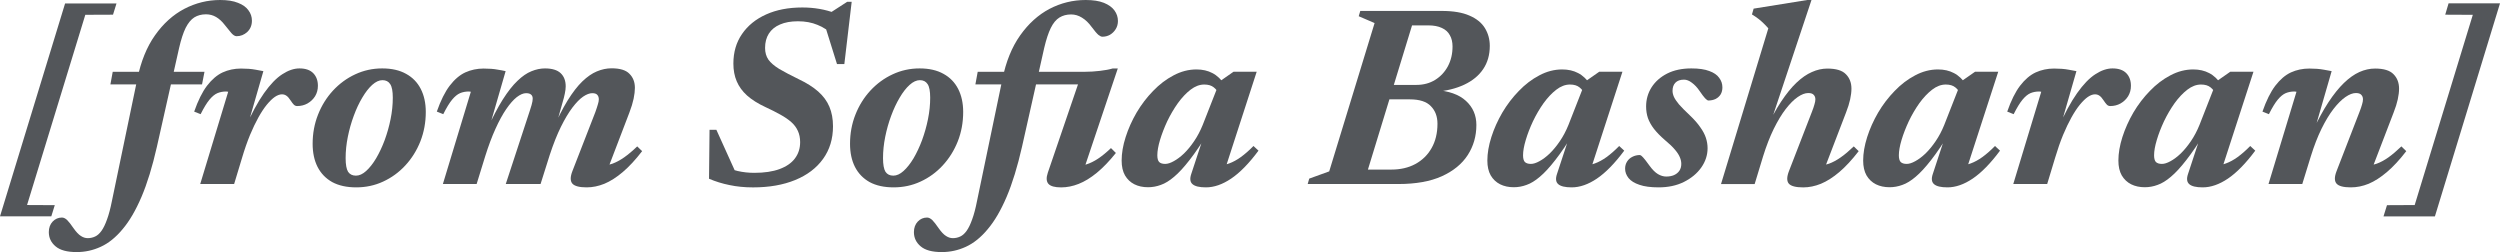
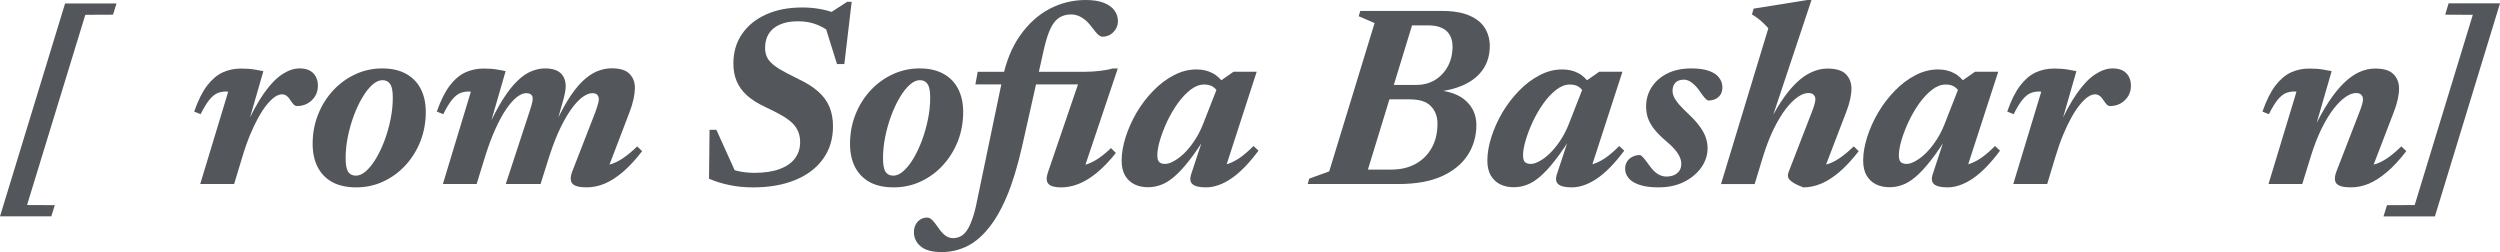
<svg xmlns="http://www.w3.org/2000/svg" viewBox="0 0 111.999 11.293" fill="none">
  <path d="M111.999 0.15L109.083 9.694H106.78L106.936 9.192L108.177 9.186L110.781 0.664L109.545 0.658L109.695 0.15H111.999Z" fill="#53565A" />
  <path d="M101.646 5.115L101.357 5C101.53 4.503 101.723 4.116 101.934 3.839C102.15 3.558 102.383 3.36 102.633 3.244C102.887 3.129 103.16 3.071 103.453 3.071C103.58 3.071 103.695 3.075 103.799 3.083C103.903 3.091 104.007 3.104 104.111 3.123C104.219 3.139 104.334 3.16 104.457 3.187L103.655 5.958L103.609 5.871C103.843 5.371 104.076 4.944 104.307 4.59C104.542 4.232 104.775 3.941 105.006 3.718C105.237 3.495 105.468 3.331 105.699 3.227C105.933 3.123 106.168 3.071 106.403 3.071C106.792 3.071 107.067 3.156 107.229 3.325C107.394 3.491 107.477 3.706 107.477 3.972C107.477 4.111 107.458 4.27 107.419 4.451C107.381 4.628 107.319 4.825 107.234 5.04L106.166 7.823L105.964 7.425C106.137 7.421 106.309 7.39 106.478 7.332C106.647 7.271 106.823 7.176 107.003 7.049C107.184 6.918 107.377 6.755 107.581 6.558L107.8 6.772C107.504 7.157 107.215 7.469 106.934 7.707C106.653 7.946 106.38 8.121 106.114 8.233C105.849 8.341 105.583 8.394 105.318 8.394C104.99 8.394 104.777 8.339 104.677 8.227C104.577 8.112 104.577 7.925 104.677 7.667L105.699 5.029C105.756 4.882 105.797 4.765 105.82 4.676C105.847 4.588 105.86 4.513 105.86 4.451C105.86 4.366 105.835 4.299 105.785 4.249C105.739 4.195 105.658 4.168 105.543 4.168C105.404 4.168 105.248 4.228 105.075 4.347C104.902 4.467 104.723 4.646 104.538 4.884C104.357 5.119 104.178 5.415 104.001 5.773C103.828 6.127 103.668 6.539 103.522 7.009L103.141 8.244H101.628L102.881 4.111C102.87 4.111 102.856 4.109 102.841 4.105C102.829 4.101 102.814 4.099 102.795 4.099C102.648 4.099 102.516 4.124 102.396 4.174C102.281 4.224 102.163 4.32 102.044 4.463C101.925 4.605 101.792 4.823 101.646 5.115Z" fill="#53565A" />
-   <path d="M98.021 7.799L98.639 5.923H98.789C98.481 6.431 98.2 6.847 97.946 7.17C97.696 7.493 97.465 7.744 97.253 7.921C97.045 8.098 96.847 8.219 96.658 8.284C96.47 8.354 96.279 8.388 96.087 8.388C95.856 8.388 95.652 8.344 95.475 8.256C95.298 8.167 95.157 8.034 95.053 7.857C94.953 7.68 94.903 7.459 94.903 7.193C94.903 6.866 94.963 6.516 95.082 6.142C95.202 5.769 95.365 5.403 95.573 5.045C95.784 4.687 96.031 4.364 96.312 4.076C96.593 3.783 96.899 3.55 97.23 3.377C97.561 3.2 97.903 3.111 98.257 3.111C98.527 3.111 98.764 3.165 98.968 3.273C99.175 3.377 99.366 3.558 99.539 3.816L99.251 4.214C99.212 4.099 99.139 3.999 99.031 3.914C98.927 3.829 98.785 3.787 98.604 3.787C98.396 3.787 98.192 3.864 97.992 4.018C97.792 4.172 97.601 4.374 97.42 4.624C97.243 4.874 97.085 5.144 96.947 5.432C96.812 5.721 96.704 6 96.624 6.269C96.543 6.539 96.502 6.768 96.502 6.956C96.502 7.099 96.529 7.199 96.583 7.257C96.641 7.314 96.731 7.343 96.854 7.343C96.962 7.343 97.089 7.303 97.236 7.222C97.386 7.141 97.54 7.026 97.697 6.876C97.855 6.722 98.007 6.537 98.154 6.321C98.3 6.106 98.427 5.865 98.535 5.6L99.302 3.642L99.914 3.215H100.954L99.458 7.823L99.239 7.418C99.397 7.415 99.558 7.382 99.724 7.32C99.893 7.259 100.067 7.164 100.244 7.037C100.424 6.906 100.613 6.741 100.809 6.541L101.035 6.749C100.611 7.318 100.203 7.736 99.811 8.001C99.422 8.263 99.045 8.394 98.679 8.394C98.386 8.394 98.186 8.346 98.078 8.25C97.971 8.157 97.951 8.007 98.021 7.799Z" fill="#53565A" />
  <path d="M91.447 4.11C91.435 4.11 91.422 4.109 91.407 4.105C91.395 4.101 91.38 4.099 91.36 4.099C91.214 4.099 91.081 4.124 90.962 4.174C90.847 4.224 90.729 4.32 90.61 4.463C90.491 4.605 90.358 4.823 90.211 5.115L89.923 5C90.096 4.503 90.288 4.116 90.5 3.839C90.716 3.558 90.949 3.36 91.199 3.244C91.453 3.129 91.726 3.071 92.019 3.071C92.146 3.071 92.261 3.075 92.365 3.083C92.469 3.09 92.573 3.104 92.677 3.123C92.785 3.139 92.9 3.16 93.023 3.187L92.25 5.871L92.192 5.762C92.488 5.096 92.775 4.567 93.052 4.174C93.333 3.777 93.606 3.495 93.872 3.325C94.137 3.152 94.393 3.065 94.64 3.065C94.913 3.065 95.119 3.137 95.258 3.279C95.396 3.421 95.465 3.61 95.465 3.845C95.465 4.018 95.423 4.174 95.338 4.313C95.254 4.447 95.14 4.555 94.998 4.636C94.859 4.713 94.705 4.751 94.536 4.751C94.482 4.751 94.434 4.732 94.392 4.694C94.349 4.651 94.297 4.584 94.236 4.491C94.174 4.395 94.114 4.328 94.057 4.289C93.999 4.247 93.932 4.226 93.855 4.226C93.758 4.226 93.652 4.264 93.537 4.341C93.425 4.418 93.306 4.534 93.179 4.688C93.056 4.838 92.931 5.027 92.804 5.254C92.677 5.481 92.55 5.746 92.423 6.05C92.3 6.351 92.182 6.687 92.071 7.061L91.713 8.244H90.194L91.447 4.11Z" fill="#53565A" />
  <path d="M86.587 7.799L87.204 5.923H87.354C87.047 6.431 86.766 6.847 86.512 7.17C86.261 7.493 86.03 7.744 85.819 7.921C85.611 8.098 85.413 8.219 85.224 8.284C85.035 8.354 84.845 8.388 84.652 8.388C84.421 8.388 84.217 8.344 84.04 8.256C83.863 8.167 83.723 8.034 83.619 7.857C83.519 7.68 83.469 7.459 83.469 7.193C83.469 6.866 83.529 6.516 83.648 6.142C83.767 5.769 83.931 5.403 84.139 5.045C84.35 4.687 84.597 4.364 84.878 4.076C85.159 3.783 85.465 3.55 85.796 3.377C86.127 3.2 86.469 3.111 86.823 3.111C87.093 3.111 87.329 3.165 87.533 3.273C87.741 3.377 87.932 3.558 88.105 3.816L87.816 4.214C87.778 4.099 87.705 3.999 87.597 3.914C87.493 3.829 87.351 3.787 87.17 3.787C86.962 3.787 86.758 3.864 86.558 4.018C86.358 4.172 86.167 4.374 85.986 4.624C85.809 4.874 85.651 5.144 85.513 5.432C85.378 5.721 85.27 6 85.189 6.269C85.109 6.539 85.068 6.768 85.068 6.956C85.068 7.099 85.095 7.199 85.149 7.257C85.207 7.314 85.297 7.343 85.42 7.343C85.528 7.343 85.655 7.303 85.801 7.222C85.951 7.141 86.105 7.026 86.263 6.876C86.421 6.722 86.573 6.537 86.719 6.321C86.866 6.106 86.993 5.865 87.1 5.6L87.868 3.642L88.48 3.215H89.52L88.024 7.823L87.805 7.418C87.963 7.415 88.124 7.382 88.29 7.32C88.459 7.259 88.632 7.164 88.809 7.037C88.99 6.906 89.179 6.741 89.375 6.541L89.6 6.749C89.177 7.318 88.769 7.736 88.376 8.001C87.988 8.263 87.61 8.394 87.245 8.394C86.952 8.394 86.752 8.346 86.644 8.25C86.537 8.157 86.517 8.007 86.587 7.799Z" fill="#53565A" />
-   <path d="M78.984 7.009L78.608 8.245H77.101L79.22 1.27C79.151 1.189 79.08 1.114 79.007 1.045C78.937 0.976 78.86 0.908 78.776 0.843C78.691 0.777 78.595 0.712 78.487 0.647L78.562 0.387L80.964 0H81.154L79.18 5.924L79.105 5.82C79.332 5.323 79.561 4.902 79.792 4.555C80.023 4.205 80.252 3.922 80.479 3.707C80.71 3.487 80.941 3.327 81.172 3.227C81.403 3.123 81.634 3.072 81.865 3.072C82.257 3.072 82.534 3.156 82.696 3.326C82.861 3.491 82.944 3.707 82.944 3.972C82.944 4.111 82.925 4.27 82.886 4.451C82.848 4.628 82.786 4.825 82.702 5.04L81.634 7.823L81.426 7.425C81.599 7.421 81.77 7.39 81.94 7.332C82.109 7.271 82.284 7.176 82.465 7.049C82.65 6.919 82.844 6.755 83.048 6.559L83.268 6.772C82.971 7.157 82.682 7.469 82.401 7.708C82.121 7.946 81.845 8.121 81.576 8.233C81.31 8.341 81.047 8.395 80.785 8.395C80.454 8.395 80.238 8.339 80.138 8.227C80.042 8.112 80.044 7.925 80.144 7.667L81.166 5.029C81.224 4.882 81.264 4.765 81.287 4.677C81.314 4.588 81.328 4.513 81.328 4.451C81.328 4.367 81.303 4.299 81.253 4.249C81.206 4.195 81.126 4.168 81.01 4.168C80.868 4.168 80.71 4.228 80.537 4.347C80.363 4.467 80.184 4.646 80 4.884C79.819 5.119 79.64 5.416 79.463 5.774C79.29 6.128 79.13 6.539 78.984 7.009Z" fill="#53565A" />
+   <path d="M78.984 7.009L78.608 8.245H77.101L79.22 1.27C79.151 1.189 79.08 1.114 79.007 1.045C78.937 0.976 78.86 0.908 78.776 0.843C78.691 0.777 78.595 0.712 78.487 0.647L78.562 0.387L80.964 0H81.154L79.18 5.924L79.105 5.82C79.332 5.323 79.561 4.902 79.792 4.555C80.023 4.205 80.252 3.922 80.479 3.707C80.71 3.487 80.941 3.327 81.172 3.227C81.403 3.123 81.634 3.072 81.865 3.072C82.257 3.072 82.534 3.156 82.696 3.326C82.861 3.491 82.944 3.707 82.944 3.972C82.944 4.111 82.925 4.27 82.886 4.451C82.848 4.628 82.786 4.825 82.702 5.04L81.634 7.823L81.426 7.425C81.599 7.421 81.77 7.39 81.94 7.332C82.109 7.271 82.284 7.176 82.465 7.049C82.65 6.919 82.844 6.755 83.048 6.559L83.268 6.772C82.971 7.157 82.682 7.469 82.401 7.708C82.121 7.946 81.845 8.121 81.576 8.233C81.31 8.341 81.047 8.395 80.785 8.395C80.042 8.112 80.044 7.925 80.144 7.667L81.166 5.029C81.224 4.882 81.264 4.765 81.287 4.677C81.314 4.588 81.328 4.513 81.328 4.451C81.328 4.367 81.303 4.299 81.253 4.249C81.206 4.195 81.126 4.168 81.01 4.168C80.868 4.168 80.71 4.228 80.537 4.347C80.363 4.467 80.184 4.646 80 4.884C79.819 5.119 79.64 5.416 79.463 5.774C79.29 6.128 79.13 6.539 78.984 7.009Z" fill="#53565A" />
  <path d="M73.474 6.945C73.512 6.957 73.559 6.993 73.613 7.055C73.67 7.117 73.765 7.238 73.895 7.419C74.026 7.6 74.153 7.727 74.276 7.8C74.4 7.873 74.523 7.909 74.646 7.909C74.777 7.909 74.892 7.888 74.992 7.846C75.096 7.8 75.177 7.734 75.235 7.65C75.293 7.565 75.321 7.463 75.321 7.344C75.321 7.244 75.3 7.145 75.258 7.049C75.219 6.949 75.148 6.837 75.044 6.714C74.94 6.587 74.786 6.439 74.582 6.27C74.382 6.097 74.221 5.931 74.097 5.773C73.974 5.612 73.884 5.45 73.826 5.288C73.772 5.127 73.745 4.953 73.745 4.769C73.745 4.457 73.826 4.172 73.988 3.914C74.153 3.656 74.386 3.45 74.686 3.296C74.99 3.142 75.352 3.065 75.772 3.065C76.107 3.065 76.374 3.104 76.574 3.181C76.778 3.254 76.927 3.356 77.019 3.487C77.115 3.614 77.163 3.756 77.163 3.914C77.163 4.037 77.136 4.143 77.082 4.232C77.029 4.316 76.953 4.384 76.857 4.434C76.761 4.48 76.647 4.503 76.517 4.503C76.486 4.491 76.442 4.457 76.384 4.399C76.33 4.341 76.249 4.234 76.141 4.076C76.034 3.918 75.918 3.795 75.795 3.706C75.676 3.614 75.558 3.568 75.443 3.568C75.273 3.568 75.144 3.614 75.056 3.706C74.971 3.795 74.929 3.916 74.929 4.07C74.929 4.155 74.95 4.245 74.992 4.341C75.035 4.434 75.11 4.545 75.218 4.676C75.329 4.803 75.487 4.963 75.691 5.155C75.895 5.348 76.055 5.529 76.17 5.698C76.29 5.864 76.374 6.023 76.424 6.177C76.474 6.331 76.499 6.485 76.499 6.639C76.499 6.947 76.405 7.236 76.216 7.505C76.028 7.771 75.768 7.986 75.437 8.152C75.11 8.314 74.733 8.394 74.305 8.394C73.951 8.394 73.664 8.356 73.445 8.279C73.226 8.206 73.064 8.106 72.96 7.979C72.856 7.848 72.804 7.707 72.804 7.557C72.804 7.438 72.833 7.332 72.891 7.24C72.949 7.147 73.027 7.076 73.128 7.026C73.231 6.972 73.347 6.945 73.474 6.945Z" fill="#53565A" />
  <path d="M69.751 7.799L70.369 5.923H70.519C70.211 6.431 69.93 6.847 69.676 7.17C69.425 7.493 69.195 7.744 68.983 7.921C68.775 8.098 68.577 8.219 68.388 8.284C68.2 8.354 68.009 8.388 67.817 8.388C67.586 8.388 67.382 8.344 67.205 8.256C67.028 8.167 66.887 8.034 66.783 7.857C66.683 7.68 66.633 7.459 66.633 7.193C66.633 6.866 66.693 6.516 66.812 6.142C66.931 5.769 67.095 5.403 67.303 5.045C67.514 4.687 67.761 4.364 68.042 4.076C68.323 3.783 68.629 3.55 68.96 3.377C69.291 3.2 69.633 3.111 69.987 3.111C70.257 3.111 70.494 3.165 70.698 3.273C70.905 3.377 71.096 3.558 71.269 3.816L70.981 4.214C70.942 4.099 70.869 3.999 70.761 3.914C70.657 3.829 70.515 3.787 70.334 3.787C70.126 3.787 69.922 3.864 69.722 4.018C69.522 4.172 69.331 4.374 69.15 4.624C68.973 4.874 68.815 5.144 68.677 5.432C68.542 5.721 68.434 6 68.354 6.269C68.273 6.539 68.232 6.768 68.232 6.956C68.232 7.099 68.259 7.199 68.313 7.257C68.371 7.314 68.461 7.343 68.584 7.343C68.692 7.343 68.819 7.303 68.966 7.222C69.116 7.141 69.27 7.026 69.427 6.876C69.585 6.722 69.737 6.537 69.884 6.321C70.03 6.106 70.157 5.865 70.265 5.6L71.032 3.642L71.644 3.215H72.684L71.188 7.823L70.969 7.418C71.127 7.415 71.288 7.382 71.454 7.32C71.623 7.259 71.796 7.164 71.974 7.037C72.154 6.906 72.343 6.741 72.539 6.541L72.765 6.749C72.341 7.318 71.933 7.736 71.541 8.001C71.152 8.263 70.775 8.394 70.409 8.394C70.116 8.394 69.916 8.346 69.808 8.25C69.701 8.157 69.681 8.007 69.751 7.799Z" fill="#53565A" />
  <path d="M62.424 1.137L62.753 0.49H64.594C65.106 0.49 65.518 0.56 65.83 0.698C66.145 0.833 66.376 1.019 66.523 1.258C66.669 1.497 66.742 1.762 66.742 2.055C66.742 2.455 66.644 2.802 66.447 3.094C66.251 3.387 65.968 3.619 65.599 3.793C65.233 3.966 64.796 4.074 64.288 4.116L64.271 4.029C64.894 4.068 65.362 4.231 65.674 4.52C65.986 4.805 66.141 5.165 66.141 5.6C66.141 6.096 66.013 6.545 65.755 6.945C65.497 7.345 65.108 7.663 64.588 7.898C64.073 8.129 63.426 8.244 62.649 8.244H60.385L60.495 7.597H62.331C62.739 7.597 63.097 7.515 63.405 7.349C63.717 7.18 63.959 6.943 64.132 6.639C64.309 6.331 64.398 5.965 64.398 5.542C64.398 5.219 64.3 4.957 64.103 4.757C63.911 4.553 63.596 4.451 63.157 4.451H61.425L61.65 3.804H63.451C63.771 3.804 64.051 3.729 64.294 3.579C64.536 3.429 64.727 3.225 64.866 2.967C65.004 2.705 65.073 2.411 65.073 2.084C65.073 1.884 65.033 1.714 64.952 1.576C64.875 1.433 64.756 1.325 64.594 1.252C64.432 1.175 64.228 1.137 63.982 1.137H62.424ZM61.581 1.033L60.87 0.727L60.94 0.49H63.457L61.084 8.244H58.584L58.653 8.002L59.548 7.678L61.581 1.033Z" fill="#53565A" />
  <path d="M53.366 7.799L53.984 5.923H54.134C53.826 6.431 53.545 6.847 53.291 7.17C53.041 7.493 52.81 7.744 52.598 7.921C52.391 8.098 52.192 8.219 52.004 8.284C51.815 8.354 51.625 8.388 51.432 8.388C51.201 8.388 50.997 8.344 50.82 8.256C50.643 8.167 50.503 8.034 50.399 7.857C50.299 7.68 50.249 7.459 50.249 7.193C50.249 6.866 50.308 6.516 50.428 6.142C50.547 5.769 50.71 5.403 50.918 5.045C51.13 4.687 51.376 4.364 51.657 4.076C51.938 3.783 52.244 3.55 52.575 3.377C52.906 3.2 53.249 3.111 53.603 3.111C53.872 3.111 54.109 3.165 54.313 3.273C54.521 3.377 54.712 3.558 54.885 3.816L54.596 4.214C54.558 4.099 54.484 3.999 54.377 3.914C54.273 3.829 54.13 3.787 53.949 3.787C53.742 3.787 53.538 3.864 53.337 4.018C53.137 4.172 52.947 4.374 52.766 4.624C52.589 4.874 52.431 5.144 52.292 5.432C52.158 5.721 52.05 6 51.969 6.269C51.888 6.539 51.848 6.768 51.848 6.956C51.848 7.099 51.875 7.199 51.929 7.257C51.986 7.314 52.077 7.343 52.2 7.343C52.308 7.343 52.435 7.303 52.581 7.222C52.731 7.141 52.885 7.026 53.043 6.876C53.201 6.722 53.353 6.537 53.499 6.321C53.645 6.106 53.772 5.865 53.88 5.6L54.648 3.642L55.26 3.215H56.299L54.804 7.823L54.585 7.418C54.742 7.415 54.904 7.382 55.07 7.32C55.239 7.259 55.412 7.164 55.589 7.037C55.77 6.906 55.959 6.741 56.155 6.541L56.38 6.749C55.957 7.318 55.549 7.736 55.156 8.001C54.767 8.263 54.39 8.394 54.025 8.394C53.732 8.394 53.532 8.346 53.424 8.25C53.316 8.157 53.297 8.007 53.366 7.799Z" fill="#53565A" />
  <path d="M43.697 3.782L43.801 3.216H48.605C48.824 3.216 49.047 3.202 49.275 3.175C49.506 3.149 49.698 3.112 49.852 3.066H50.077L48.478 7.823L48.12 7.436C48.308 7.444 48.489 7.421 48.663 7.367C48.836 7.313 49.013 7.227 49.194 7.107C49.379 6.984 49.571 6.826 49.771 6.634L49.991 6.853C49.698 7.219 49.413 7.515 49.136 7.742C48.859 7.969 48.588 8.135 48.322 8.239C48.06 8.343 47.798 8.395 47.537 8.395C47.256 8.395 47.067 8.343 46.971 8.239C46.875 8.131 46.865 7.964 46.942 7.737L48.333 3.666L48.79 3.782H43.697ZM45.787 6.57C45.583 7.467 45.352 8.218 45.095 8.822C44.837 9.426 44.554 9.909 44.246 10.271C43.942 10.637 43.616 10.898 43.27 11.056C42.928 11.214 42.568 11.293 42.19 11.293C41.763 11.293 41.449 11.208 41.249 11.039C41.045 10.87 40.943 10.656 40.943 10.398C40.943 10.206 41.001 10.048 41.117 9.925C41.232 9.805 41.371 9.746 41.532 9.746C41.605 9.746 41.682 9.782 41.763 9.855C41.84 9.932 41.936 10.056 42.052 10.225C42.171 10.394 42.281 10.51 42.381 10.571C42.481 10.637 42.583 10.669 42.687 10.669C42.806 10.669 42.918 10.644 43.022 10.594C43.122 10.548 43.216 10.464 43.305 10.34C43.393 10.217 43.476 10.046 43.553 9.827C43.634 9.607 43.707 9.33 43.772 8.995L44.91 3.533C45.068 2.76 45.331 2.111 45.701 1.588C46.074 1.06 46.513 0.664 47.017 0.398C47.525 0.133 48.066 0 48.639 0C48.971 0 49.242 0.042 49.454 0.127C49.665 0.212 49.823 0.325 49.927 0.468C50.031 0.61 50.083 0.768 50.083 0.941C50.083 1.08 50.048 1.203 49.979 1.311C49.914 1.415 49.829 1.497 49.725 1.559C49.621 1.617 49.507 1.645 49.384 1.645C49.338 1.645 49.28 1.619 49.211 1.565C49.142 1.507 49.04 1.388 48.905 1.207C48.774 1.026 48.63 0.887 48.472 0.791C48.318 0.695 48.156 0.647 47.987 0.647C47.787 0.647 47.612 0.693 47.462 0.785C47.312 0.878 47.183 1.033 47.075 1.253C46.967 1.472 46.869 1.771 46.78 2.148L45.787 6.57Z" fill="#53565A" />
  <path d="M41.199 3.065C41.622 3.065 41.978 3.146 42.267 3.308C42.556 3.466 42.775 3.691 42.925 3.983C43.075 4.276 43.15 4.62 43.15 5.017C43.15 5.483 43.07 5.921 42.908 6.333C42.746 6.741 42.521 7.101 42.232 7.413C41.948 7.721 41.617 7.961 41.239 8.135C40.866 8.308 40.464 8.394 40.033 8.394C39.609 8.394 39.251 8.315 38.959 8.158C38.67 7.996 38.451 7.769 38.301 7.476C38.154 7.184 38.081 6.839 38.081 6.443C38.081 5.977 38.162 5.54 38.324 5.132C38.485 4.724 38.709 4.366 38.993 4.058C39.282 3.747 39.613 3.504 39.987 3.331C40.364 3.154 40.768 3.065 41.199 3.065ZM40.021 7.869C40.171 7.869 40.323 7.8 40.477 7.661C40.635 7.519 40.785 7.328 40.928 7.09C41.07 6.847 41.197 6.576 41.309 6.276C41.42 5.971 41.509 5.658 41.574 5.334C41.64 5.007 41.672 4.688 41.672 4.376C41.672 4.087 41.634 3.885 41.557 3.77C41.48 3.65 41.364 3.591 41.211 3.591C41.06 3.591 40.906 3.662 40.749 3.804C40.595 3.943 40.446 4.134 40.304 4.376C40.162 4.615 40.035 4.886 39.923 5.19C39.811 5.49 39.723 5.804 39.657 6.131C39.592 6.454 39.559 6.772 39.559 7.084C39.559 7.372 39.596 7.576 39.669 7.696C39.746 7.811 39.863 7.869 40.021 7.869Z" fill="#53565A" />
  <path d="M37.33 1.582C37.122 1.374 36.887 1.218 36.625 1.115C36.367 1.007 36.075 0.953 35.748 0.953C35.432 0.953 35.164 1.001 34.945 1.097C34.726 1.19 34.558 1.326 34.443 1.507C34.331 1.684 34.275 1.898 34.275 2.148C34.275 2.352 34.325 2.527 34.425 2.673C34.529 2.816 34.691 2.954 34.91 3.089C35.134 3.22 35.422 3.372 35.776 3.545C36.134 3.715 36.427 3.899 36.654 4.099C36.881 4.3 37.049 4.527 37.156 4.781C37.264 5.035 37.318 5.327 37.318 5.658C37.318 6.22 37.17 6.707 36.873 7.119C36.577 7.531 36.159 7.846 35.621 8.066C35.086 8.285 34.458 8.395 33.738 8.395C33.357 8.395 33.005 8.36 32.682 8.291C32.358 8.226 32.052 8.131 31.764 8.008L31.787 5.814H32.093L33.08 7.997L32.312 7.408C32.566 7.519 32.813 7.604 33.051 7.662C33.29 7.716 33.536 7.743 33.79 7.743C34.241 7.743 34.618 7.687 34.922 7.575C35.226 7.463 35.455 7.306 35.609 7.102C35.767 6.894 35.846 6.649 35.846 6.368C35.846 6.176 35.811 6.007 35.742 5.86C35.676 5.714 35.578 5.583 35.447 5.468C35.316 5.352 35.153 5.241 34.957 5.133C34.764 5.025 34.543 4.913 34.293 4.798C33.954 4.64 33.679 4.467 33.467 4.278C33.259 4.09 33.105 3.878 33.005 3.643C32.905 3.409 32.855 3.143 32.855 2.847C32.855 2.338 32.984 1.898 33.242 1.524C33.5 1.147 33.86 0.855 34.322 0.647C34.783 0.439 35.324 0.335 35.944 0.335C36.209 0.335 36.465 0.356 36.712 0.399C36.958 0.441 37.204 0.508 37.451 0.601L37.168 0.589L37.953 0.081H38.155L37.826 2.87H37.497L36.862 0.837L37.33 1.582Z" fill="#53565A" />
  <path d="M27.133 7.823L26.925 7.424C27.102 7.42 27.273 7.39 27.439 7.332C27.608 7.27 27.783 7.176 27.964 7.049C28.149 6.918 28.343 6.755 28.547 6.558L28.767 6.772C28.47 7.157 28.182 7.469 27.901 7.707C27.62 7.946 27.344 8.121 27.075 8.233C26.809 8.34 26.546 8.394 26.284 8.394C25.957 8.394 25.743 8.338 25.643 8.227C25.543 8.111 25.543 7.925 25.643 7.667L26.671 5.023C26.725 4.872 26.763 4.755 26.786 4.67C26.813 4.586 26.827 4.513 26.827 4.451C26.827 4.366 26.804 4.299 26.757 4.249C26.715 4.199 26.64 4.174 26.532 4.174C26.413 4.174 26.276 4.226 26.122 4.33C25.972 4.434 25.813 4.597 25.643 4.82C25.474 5.044 25.303 5.33 25.129 5.681C24.956 6.031 24.789 6.452 24.627 6.945L24.217 8.244H22.658L23.738 4.953C23.772 4.857 23.797 4.776 23.813 4.711C23.832 4.645 23.846 4.59 23.853 4.543C23.861 4.497 23.865 4.457 23.865 4.422C23.865 4.337 23.84 4.276 23.79 4.237C23.744 4.195 23.67 4.174 23.57 4.174C23.443 4.174 23.303 4.234 23.149 4.353C22.999 4.472 22.843 4.649 22.681 4.884C22.52 5.119 22.358 5.415 22.196 5.773C22.035 6.127 21.881 6.539 21.734 7.009L21.353 8.244H19.841L21.094 4.11C21.082 4.11 21.069 4.108 21.053 4.105C21.042 4.101 21.026 4.099 21.007 4.099C20.861 4.099 20.728 4.124 20.609 4.174C20.493 4.224 20.376 4.32 20.256 4.463C20.137 4.605 20.004 4.822 19.858 5.115L19.569 4.999C19.743 4.503 19.935 4.116 20.147 3.839C20.362 3.558 20.595 3.36 20.845 3.244C21.099 3.129 21.373 3.071 21.665 3.071C21.792 3.071 21.906 3.075 22.006 3.083C22.11 3.09 22.212 3.104 22.312 3.123C22.416 3.138 22.529 3.16 22.652 3.187L21.867 5.9L21.821 5.802C22.067 5.259 22.302 4.811 22.525 4.457C22.752 4.099 22.972 3.82 23.184 3.62C23.395 3.416 23.603 3.273 23.807 3.192C24.011 3.108 24.213 3.065 24.413 3.065C24.733 3.065 24.968 3.137 25.118 3.279C25.268 3.421 25.343 3.618 25.343 3.868C25.343 3.964 25.329 4.074 25.303 4.197C25.279 4.316 25.245 4.451 25.199 4.601L24.841 5.877H24.731C24.97 5.327 25.201 4.871 25.424 4.509C25.651 4.143 25.872 3.856 26.088 3.648C26.307 3.437 26.525 3.287 26.74 3.198C26.96 3.106 27.179 3.06 27.398 3.06C27.776 3.06 28.043 3.142 28.201 3.308C28.363 3.469 28.443 3.679 28.443 3.937C28.443 4.076 28.424 4.237 28.386 4.422C28.347 4.607 28.284 4.815 28.195 5.046L27.133 7.823Z" fill="#53565A" />
  <path d="M17.124 3.065C17.547 3.065 17.903 3.146 18.192 3.308C18.481 3.466 18.7 3.691 18.85 3.983C19 4.276 19.075 4.62 19.075 5.017C19.075 5.483 18.994 5.921 18.833 6.333C18.671 6.741 18.446 7.101 18.157 7.413C17.872 7.721 17.541 7.961 17.164 8.135C16.791 8.308 16.389 8.394 15.958 8.394C15.534 8.394 15.176 8.315 14.884 8.158C14.595 7.996 14.376 7.769 14.226 7.476C14.079 7.184 14.006 6.839 14.006 6.443C14.006 5.977 14.087 5.54 14.249 5.132C14.41 4.724 14.634 4.366 14.918 4.058C15.207 3.747 15.538 3.504 15.911 3.331C16.289 3.154 16.693 3.065 17.124 3.065ZM15.946 7.869C16.096 7.869 16.248 7.8 16.402 7.661C16.56 7.519 16.71 7.328 16.852 7.09C16.995 6.847 17.122 6.576 17.234 6.276C17.345 5.971 17.434 5.658 17.499 5.334C17.565 5.007 17.597 4.688 17.597 4.376C17.597 4.087 17.559 3.885 17.482 3.77C17.405 3.65 17.289 3.591 17.135 3.591C16.985 3.591 16.831 3.662 16.673 3.804C16.52 3.943 16.371 4.134 16.229 4.376C16.086 4.615 15.959 4.886 15.848 5.19C15.736 5.49 15.648 5.804 15.582 6.131C15.517 6.454 15.484 6.772 15.484 7.084C15.484 7.372 15.521 7.576 15.594 7.696C15.671 7.811 15.788 7.869 15.946 7.869Z" fill="#53565A" />
  <path d="M10.223 4.11C10.212 4.11 10.198 4.109 10.183 4.105C10.171 4.101 10.156 4.099 10.137 4.099C9.99 4.099 9.858 4.124 9.738 4.174C9.623 4.224 9.505 4.32 9.386 4.463C9.267 4.605 9.134 4.823 8.988 5.115L8.699 5C8.872 4.503 9.065 4.116 9.276 3.839C9.492 3.558 9.725 3.36 9.975 3.244C10.229 3.129 10.502 3.071 10.795 3.071C10.922 3.071 11.037 3.075 11.141 3.083C11.245 3.09 11.349 3.104 11.453 3.123C11.561 3.139 11.676 3.16 11.799 3.187L11.026 5.871L10.968 5.762C11.264 5.096 11.551 4.567 11.828 4.174C12.109 3.777 12.382 3.495 12.648 3.325C12.914 3.152 13.17 3.065 13.416 3.065C13.689 3.065 13.895 3.137 14.034 3.279C14.172 3.421 14.242 3.61 14.242 3.845C14.242 4.018 14.199 4.174 14.115 4.313C14.03 4.447 13.916 4.555 13.774 4.636C13.635 4.713 13.481 4.751 13.312 4.751C13.258 4.751 13.21 4.732 13.168 4.694C13.125 4.651 13.073 4.584 13.012 4.491C12.95 4.395 12.891 4.328 12.833 4.289C12.775 4.247 12.708 4.226 12.631 4.226C12.535 4.226 12.429 4.264 12.313 4.341C12.202 4.418 12.082 4.534 11.955 4.688C11.832 4.838 11.707 5.027 11.58 5.254C11.453 5.481 11.326 5.746 11.199 6.05C11.076 6.351 10.958 6.687 10.847 7.061L10.489 8.244H8.97L10.223 4.11Z" fill="#53565A" />
-   <path d="M4.946 3.782L5.05 3.216H9.161L9.051 3.782H4.946ZM7.03 6.57C6.826 7.467 6.596 8.218 6.338 8.822C6.08 9.426 5.797 9.909 5.489 10.271C5.185 10.637 4.86 10.898 4.513 11.056C4.171 11.214 3.811 11.293 3.434 11.293C3.006 11.293 2.693 11.208 2.493 11.039C2.289 10.87 2.187 10.656 2.187 10.398C2.187 10.206 2.244 10.048 2.36 9.925C2.475 9.805 2.614 9.746 2.775 9.746C2.849 9.746 2.926 9.782 3.006 9.855C3.083 9.932 3.18 10.056 3.295 10.225C3.414 10.394 3.524 10.51 3.624 10.571C3.724 10.637 3.826 10.669 3.93 10.669C4.049 10.669 4.161 10.644 4.265 10.594C4.365 10.548 4.459 10.464 4.548 10.34C4.636 10.217 4.719 10.046 4.796 9.827C4.877 9.607 4.95 9.33 5.016 8.995L6.153 3.533C6.311 2.756 6.574 2.105 6.944 1.582C7.313 1.058 7.75 0.664 8.254 0.398C8.763 0.133 9.3 0 9.865 0C10.189 0 10.454 0.042 10.662 0.127C10.874 0.208 11.03 0.319 11.13 0.462C11.234 0.6 11.286 0.754 11.286 0.924C11.286 1.132 11.216 1.301 11.078 1.432C10.939 1.559 10.779 1.622 10.599 1.622C10.525 1.622 10.446 1.574 10.362 1.478C10.277 1.378 10.177 1.255 10.062 1.109C9.946 0.958 9.819 0.843 9.681 0.762C9.542 0.681 9.392 0.641 9.23 0.641C9.03 0.641 8.855 0.687 8.705 0.779C8.559 0.872 8.43 1.028 8.318 1.247C8.21 1.466 8.112 1.767 8.024 2.148L7.03 6.57Z" fill="#53565A" />
  <path d="M0 9.693L2.916 0.155H5.219L5.063 0.658L3.822 0.663L1.212 9.185L2.454 9.191L2.298 9.693H0Z" fill="#53565A" />
</svg>